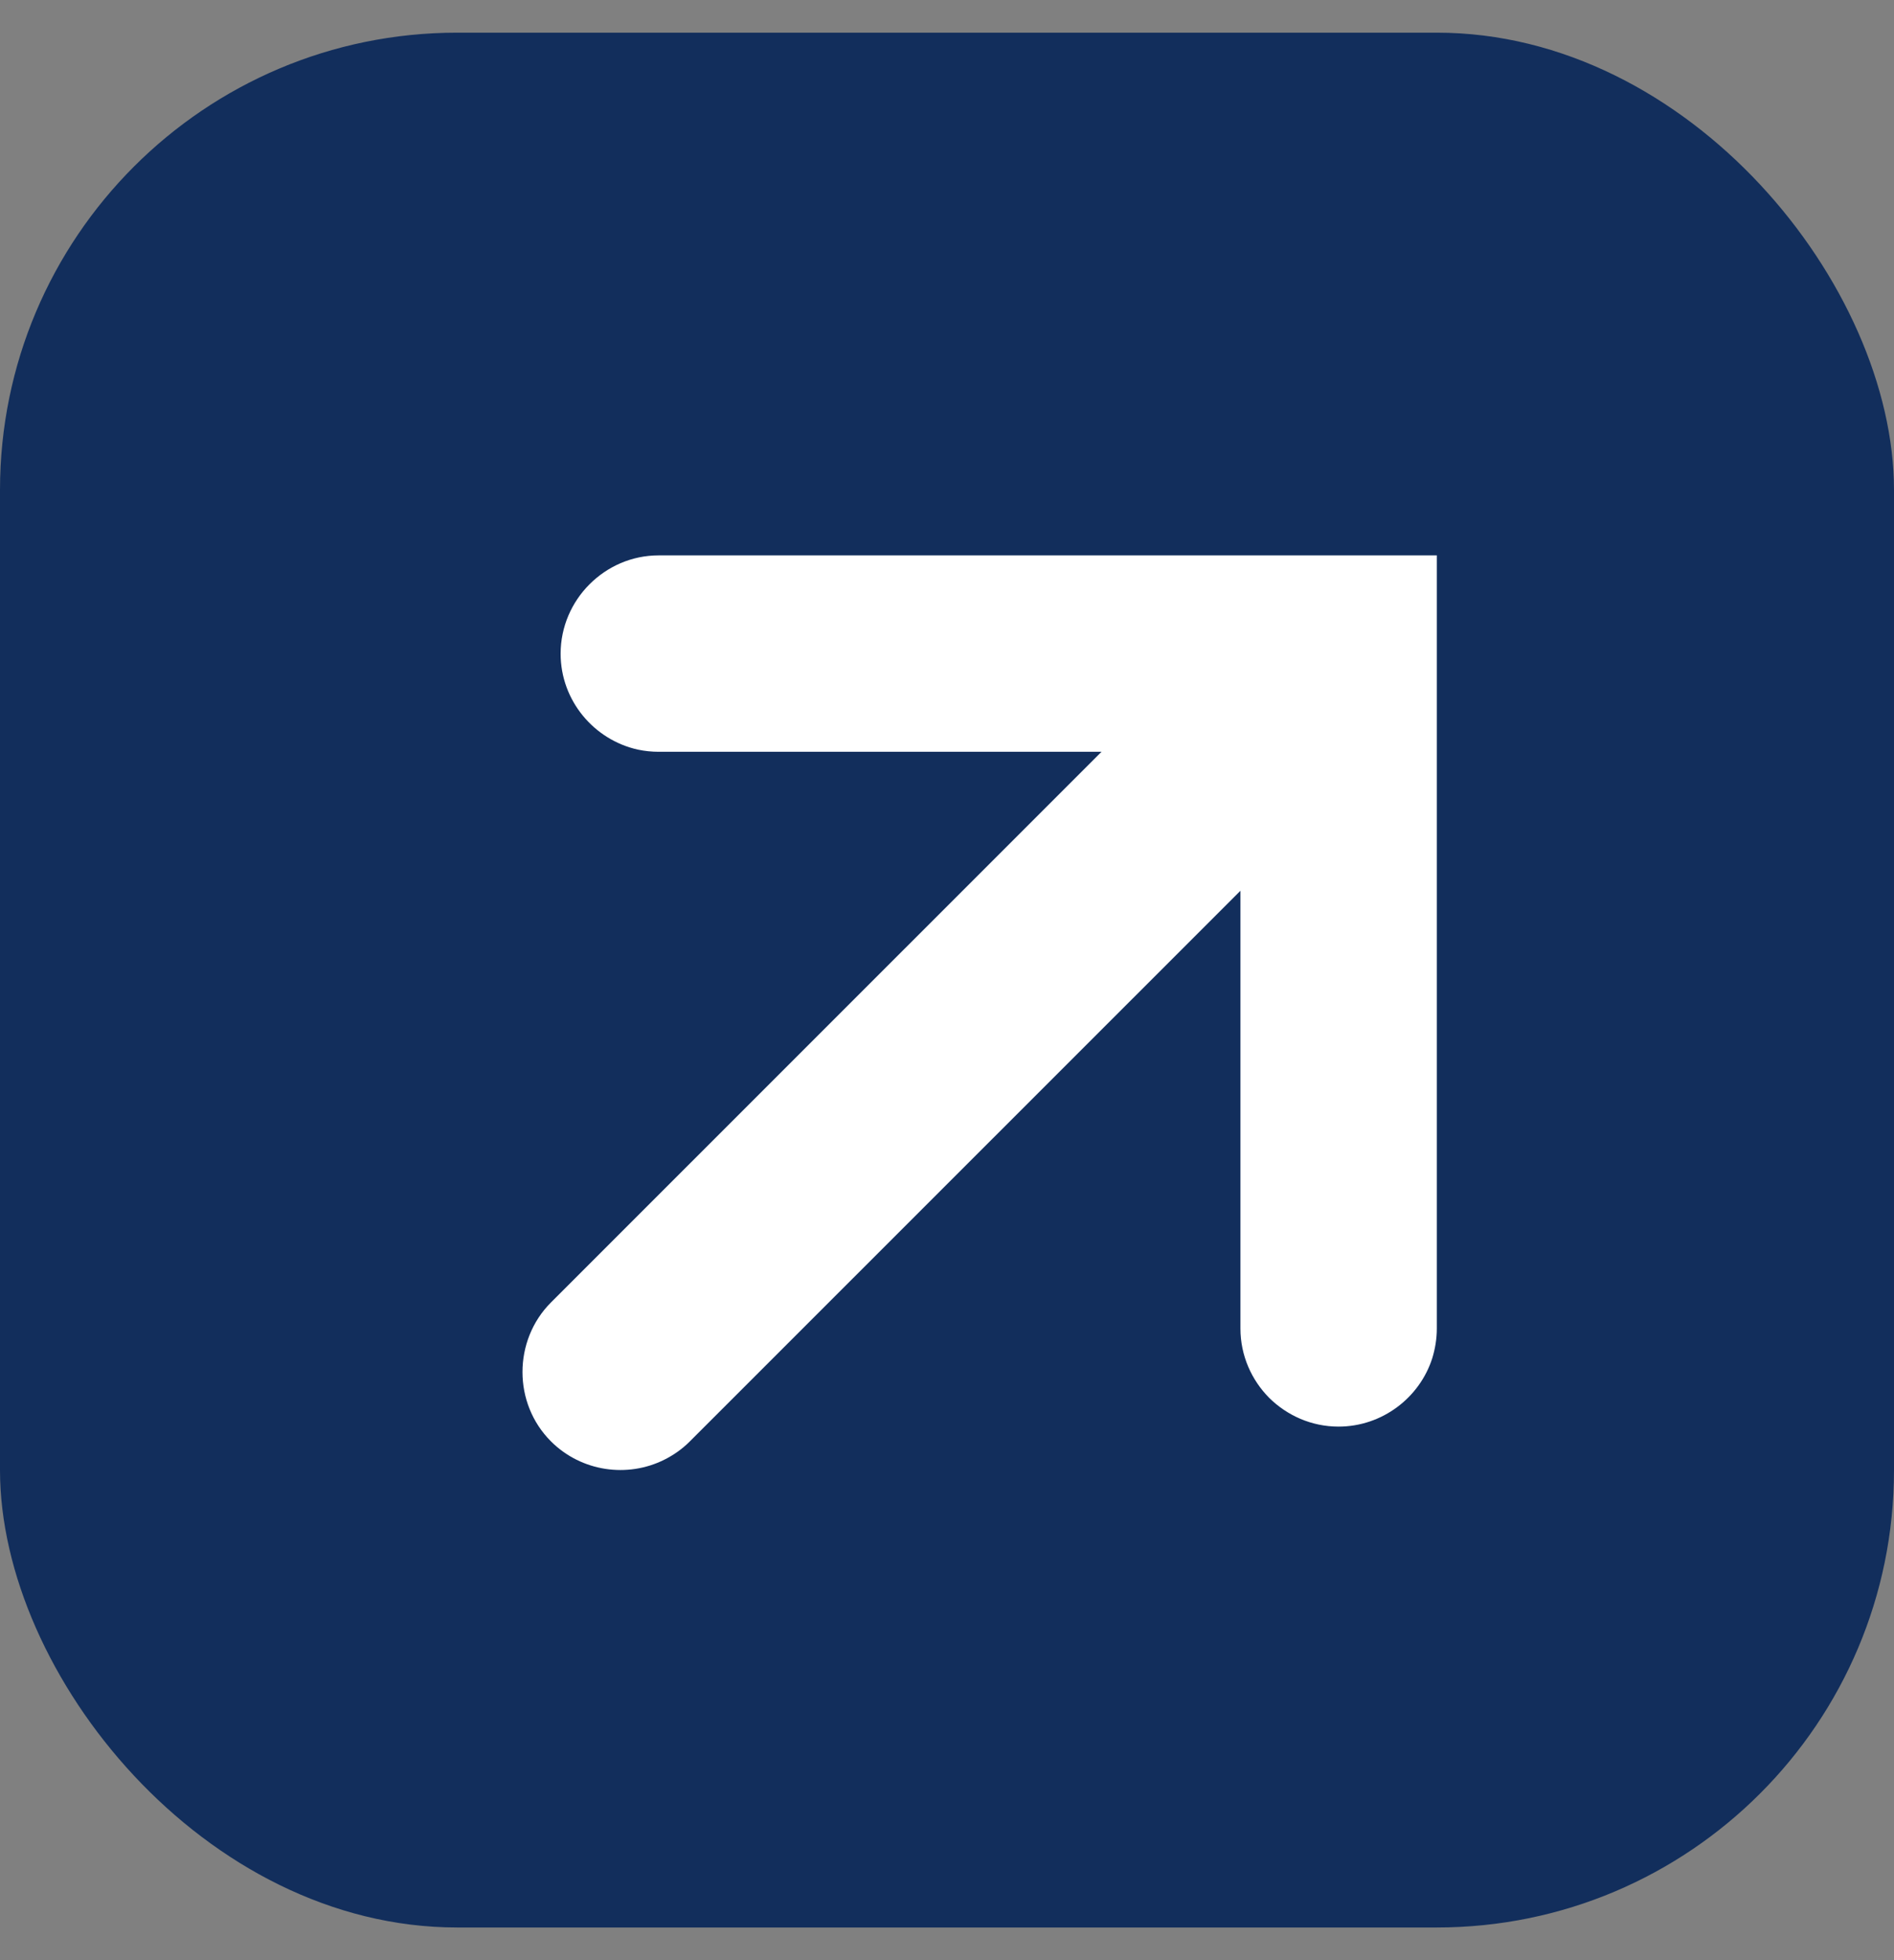
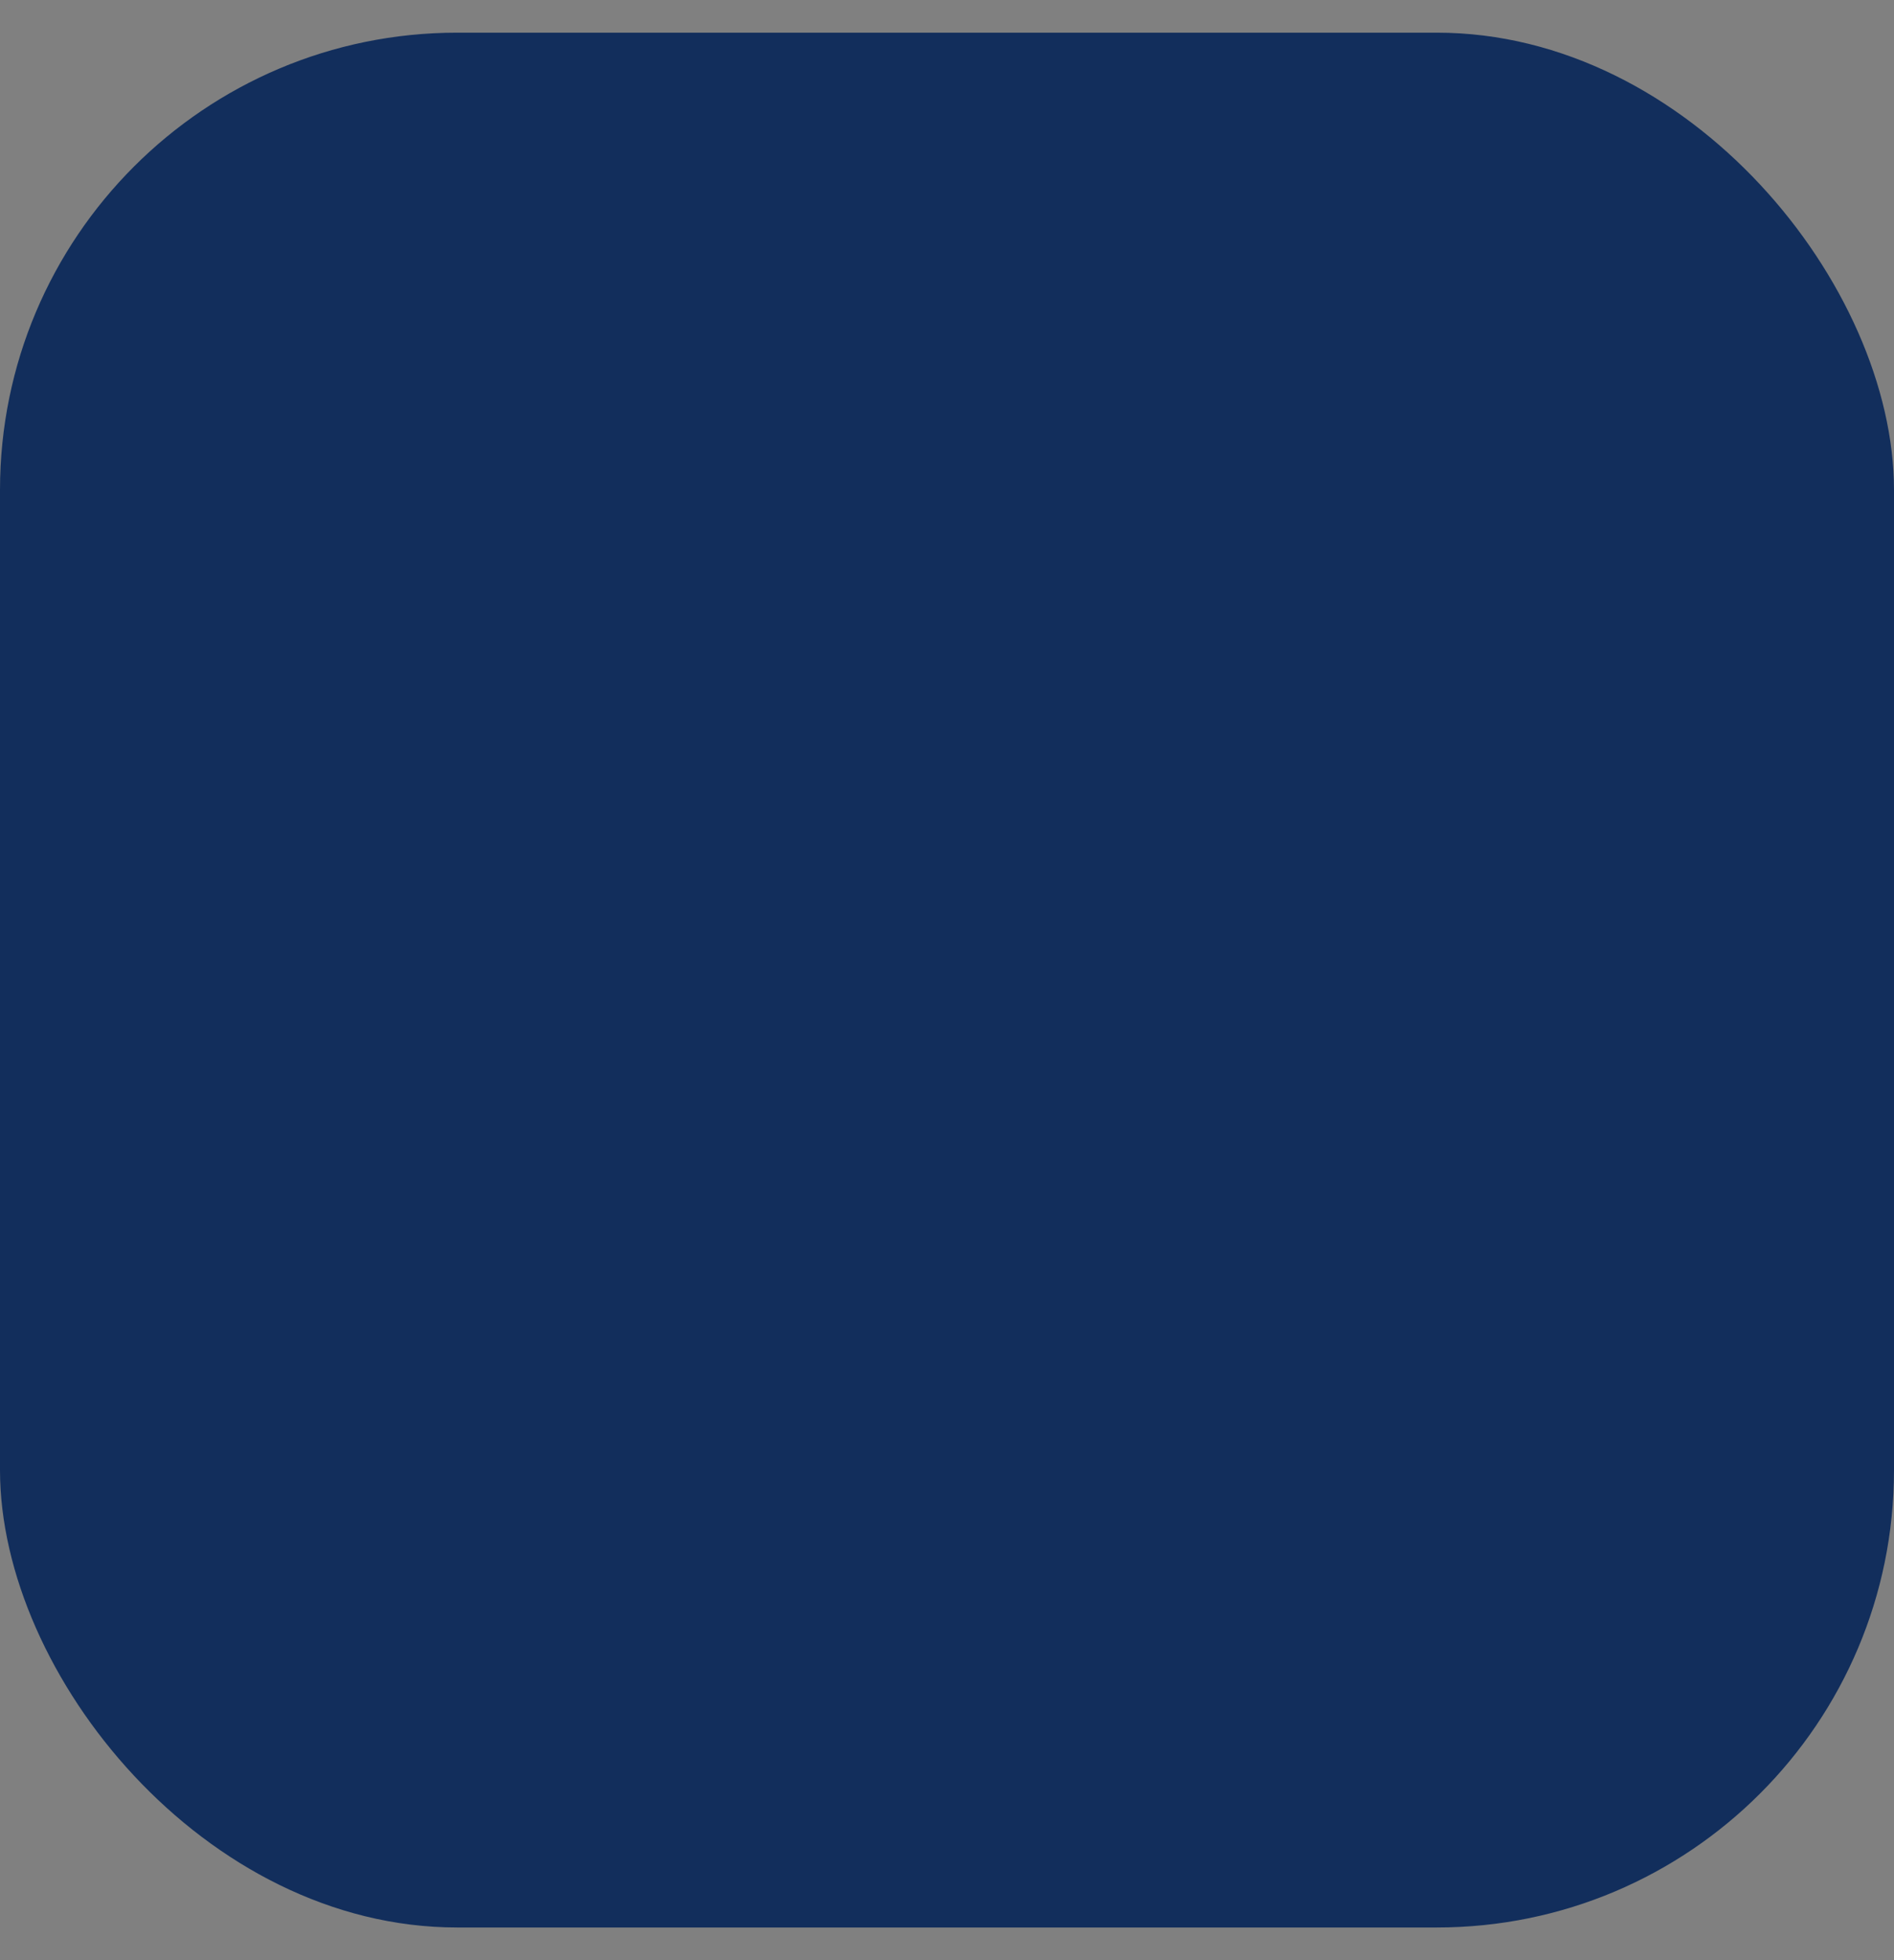
<svg xmlns="http://www.w3.org/2000/svg" width="29" height="30" viewBox="0 0 29 30" fill="none">
  <rect x="0" y="0" width="29" height="30" fill="#808080" stroke="none" />
  <rect y="0.5" width="29" height="29" rx="7" fill="#122E5C" />
  <g clip-path="url(#clip0_396_1017)">
-     <path d="M22 20.333C22 20.492 21.974 20.644 21.93 20.788C21.737 21.391 21.164 21.834 20.495 21.834C20.08 21.834 19.707 21.664 19.433 21.394C19.163 21.121 18.993 20.747 18.993 20.333V13.633L18.982 13.644L10.563 22.06C10.445 22.178 10.312 22.271 10.171 22.341C9.609 22.622 8.903 22.526 8.436 22.06C8.144 21.768 8 21.383 8 20.999C8 20.614 8.144 20.226 8.436 19.934L16.866 11.506H10.086C9.979 11.506 9.872 11.495 9.768 11.473C9.095 11.325 8.584 10.722 8.584 10.005C8.584 9.591 8.755 9.214 9.025 8.944C9.298 8.67 9.672 8.5 10.086 8.5H22V20.333Z" fill="white" />
+     <path d="M22 20.333C22 20.492 21.974 20.644 21.93 20.788C21.737 21.391 21.164 21.834 20.495 21.834C20.08 21.834 19.707 21.664 19.433 21.394C19.163 21.121 18.993 20.747 18.993 20.333V13.633L18.982 13.644L10.563 22.06C10.445 22.178 10.312 22.271 10.171 22.341C9.609 22.622 8.903 22.526 8.436 22.06C8.144 21.768 8 21.383 8 20.999C8 20.614 8.144 20.226 8.436 19.934L16.866 11.506H10.086C9.979 11.506 9.872 11.495 9.768 11.473C9.095 11.325 8.584 10.722 8.584 10.005C8.584 9.591 8.755 9.214 9.025 8.944C9.298 8.67 9.672 8.5 10.086 8.5H22V20.333" fill="white" />
  </g>
  <defs>
    <clipPath id="clip0_396_1017">
-       <rect width="14" height="14" fill="white" transform="translate(8 8.5)" />
-     </clipPath>
+       </clipPath>
  </defs>
</svg>